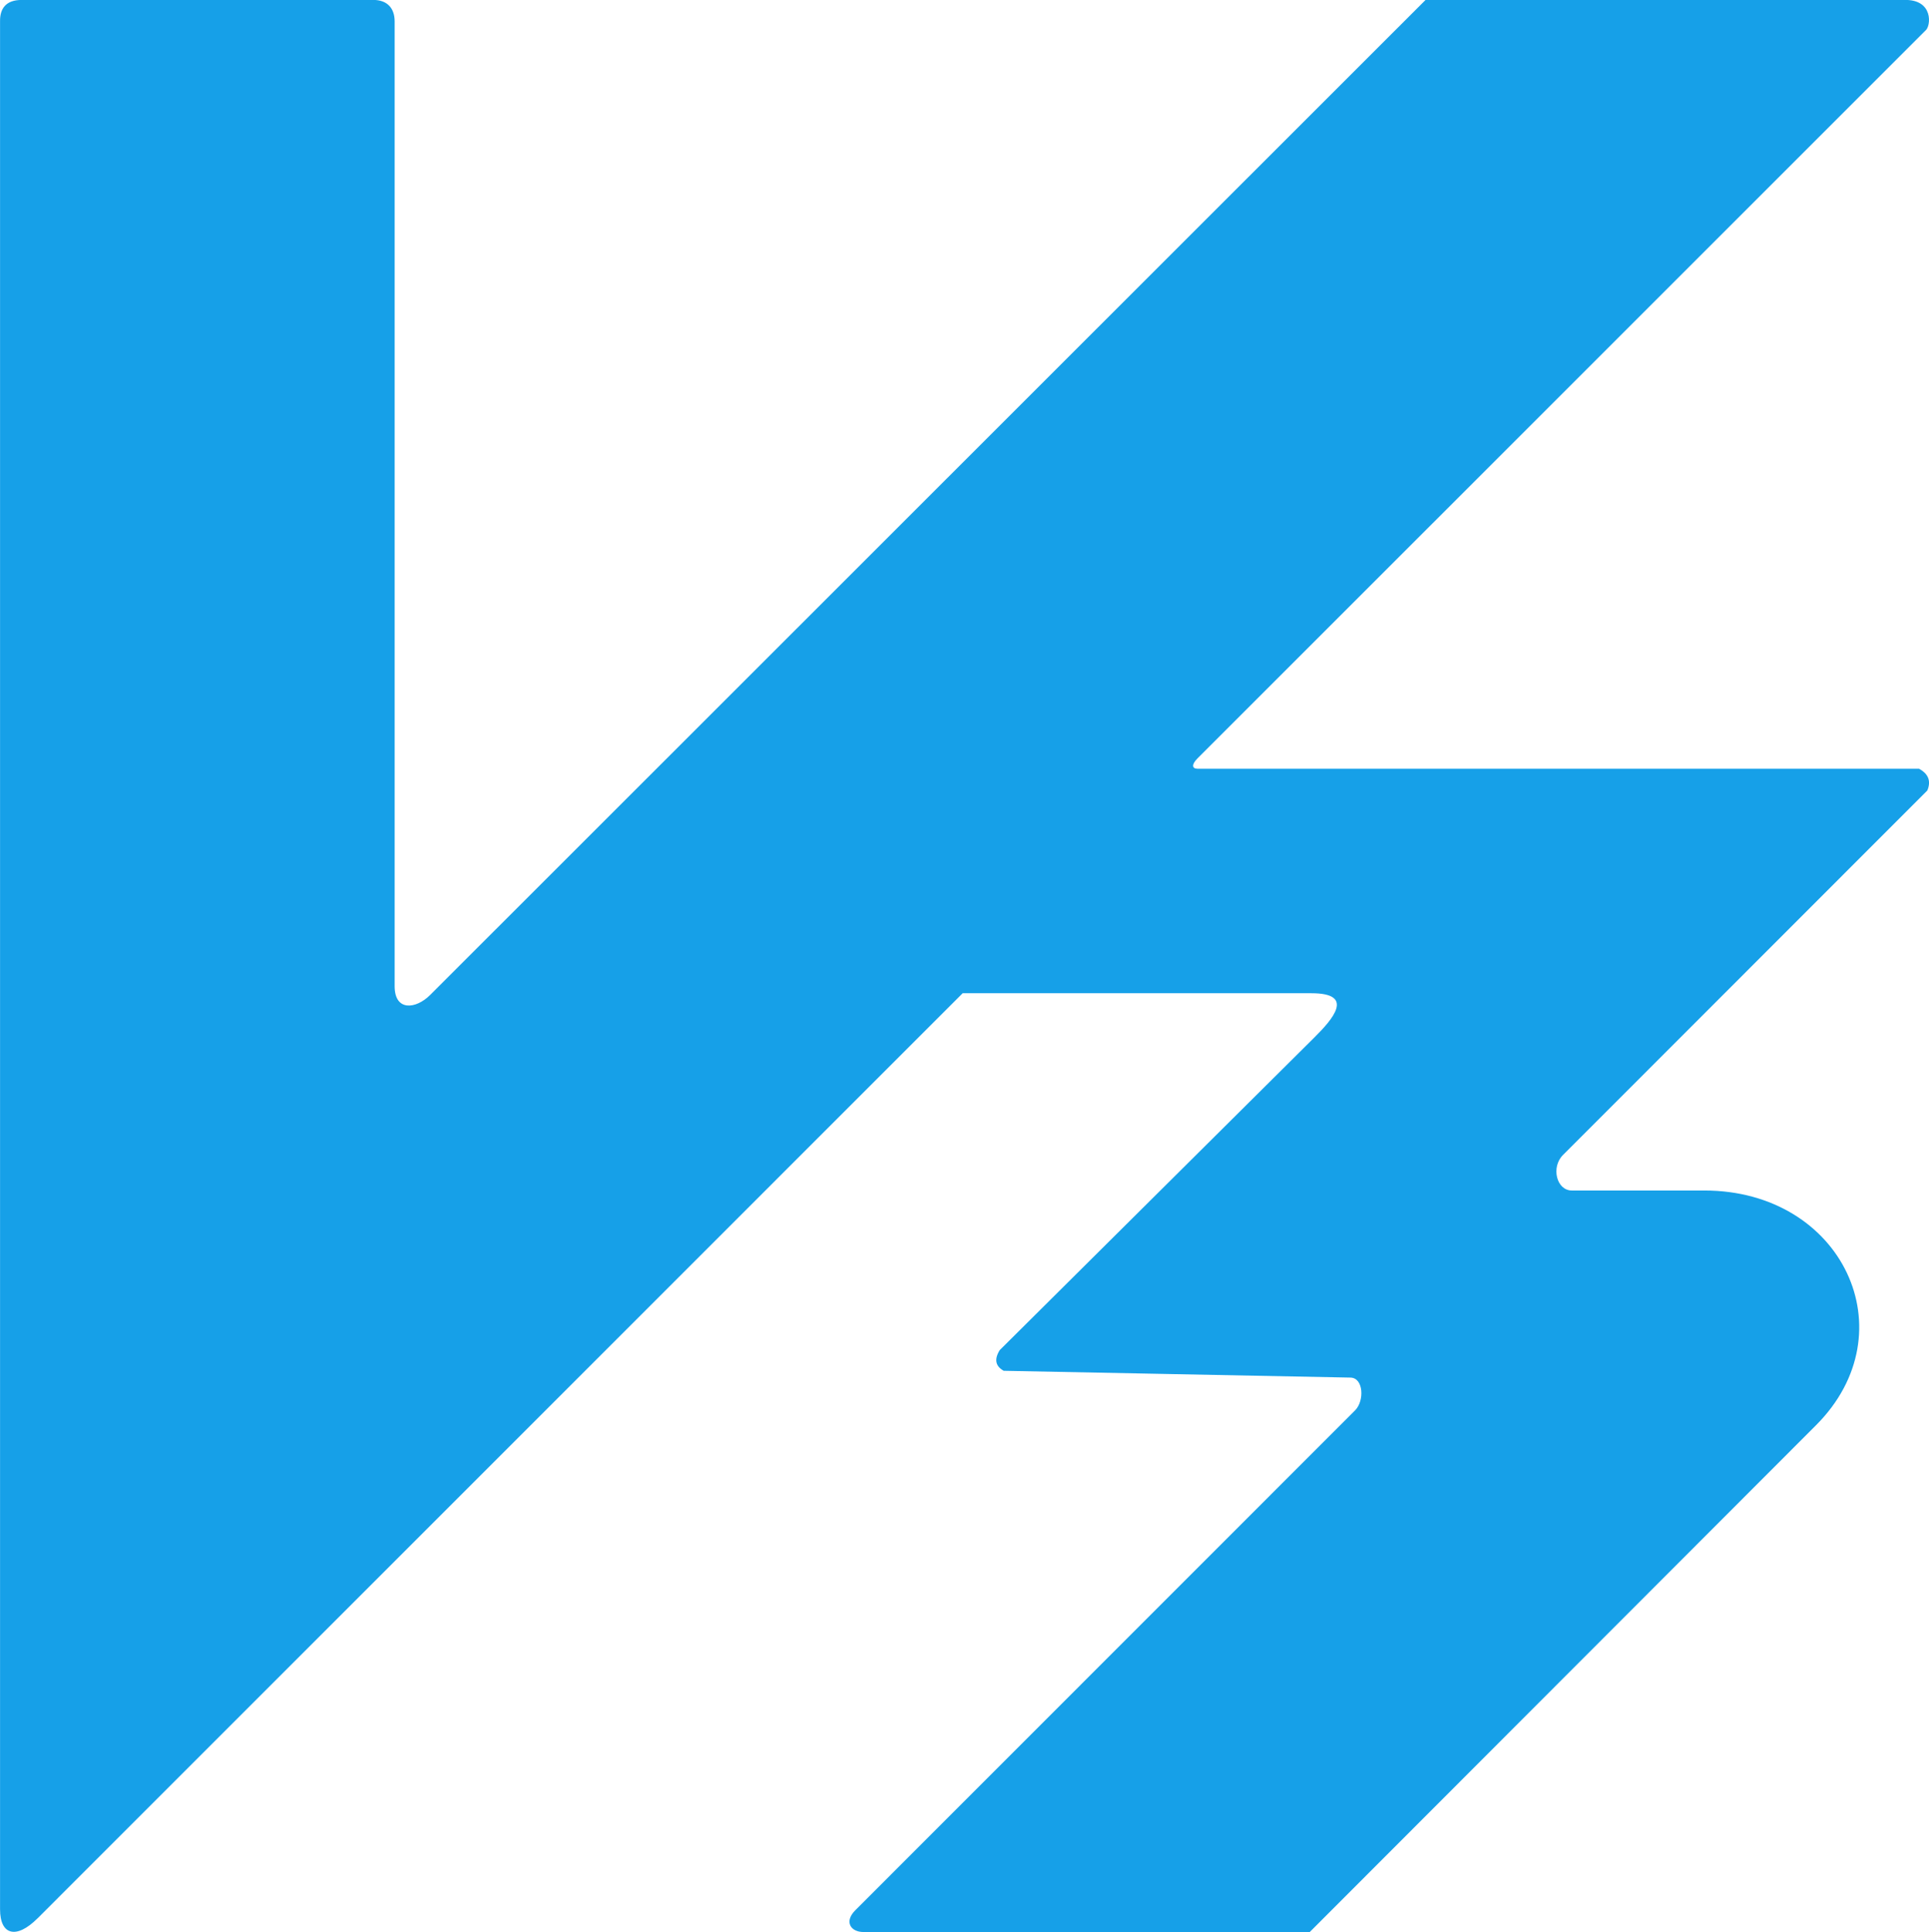
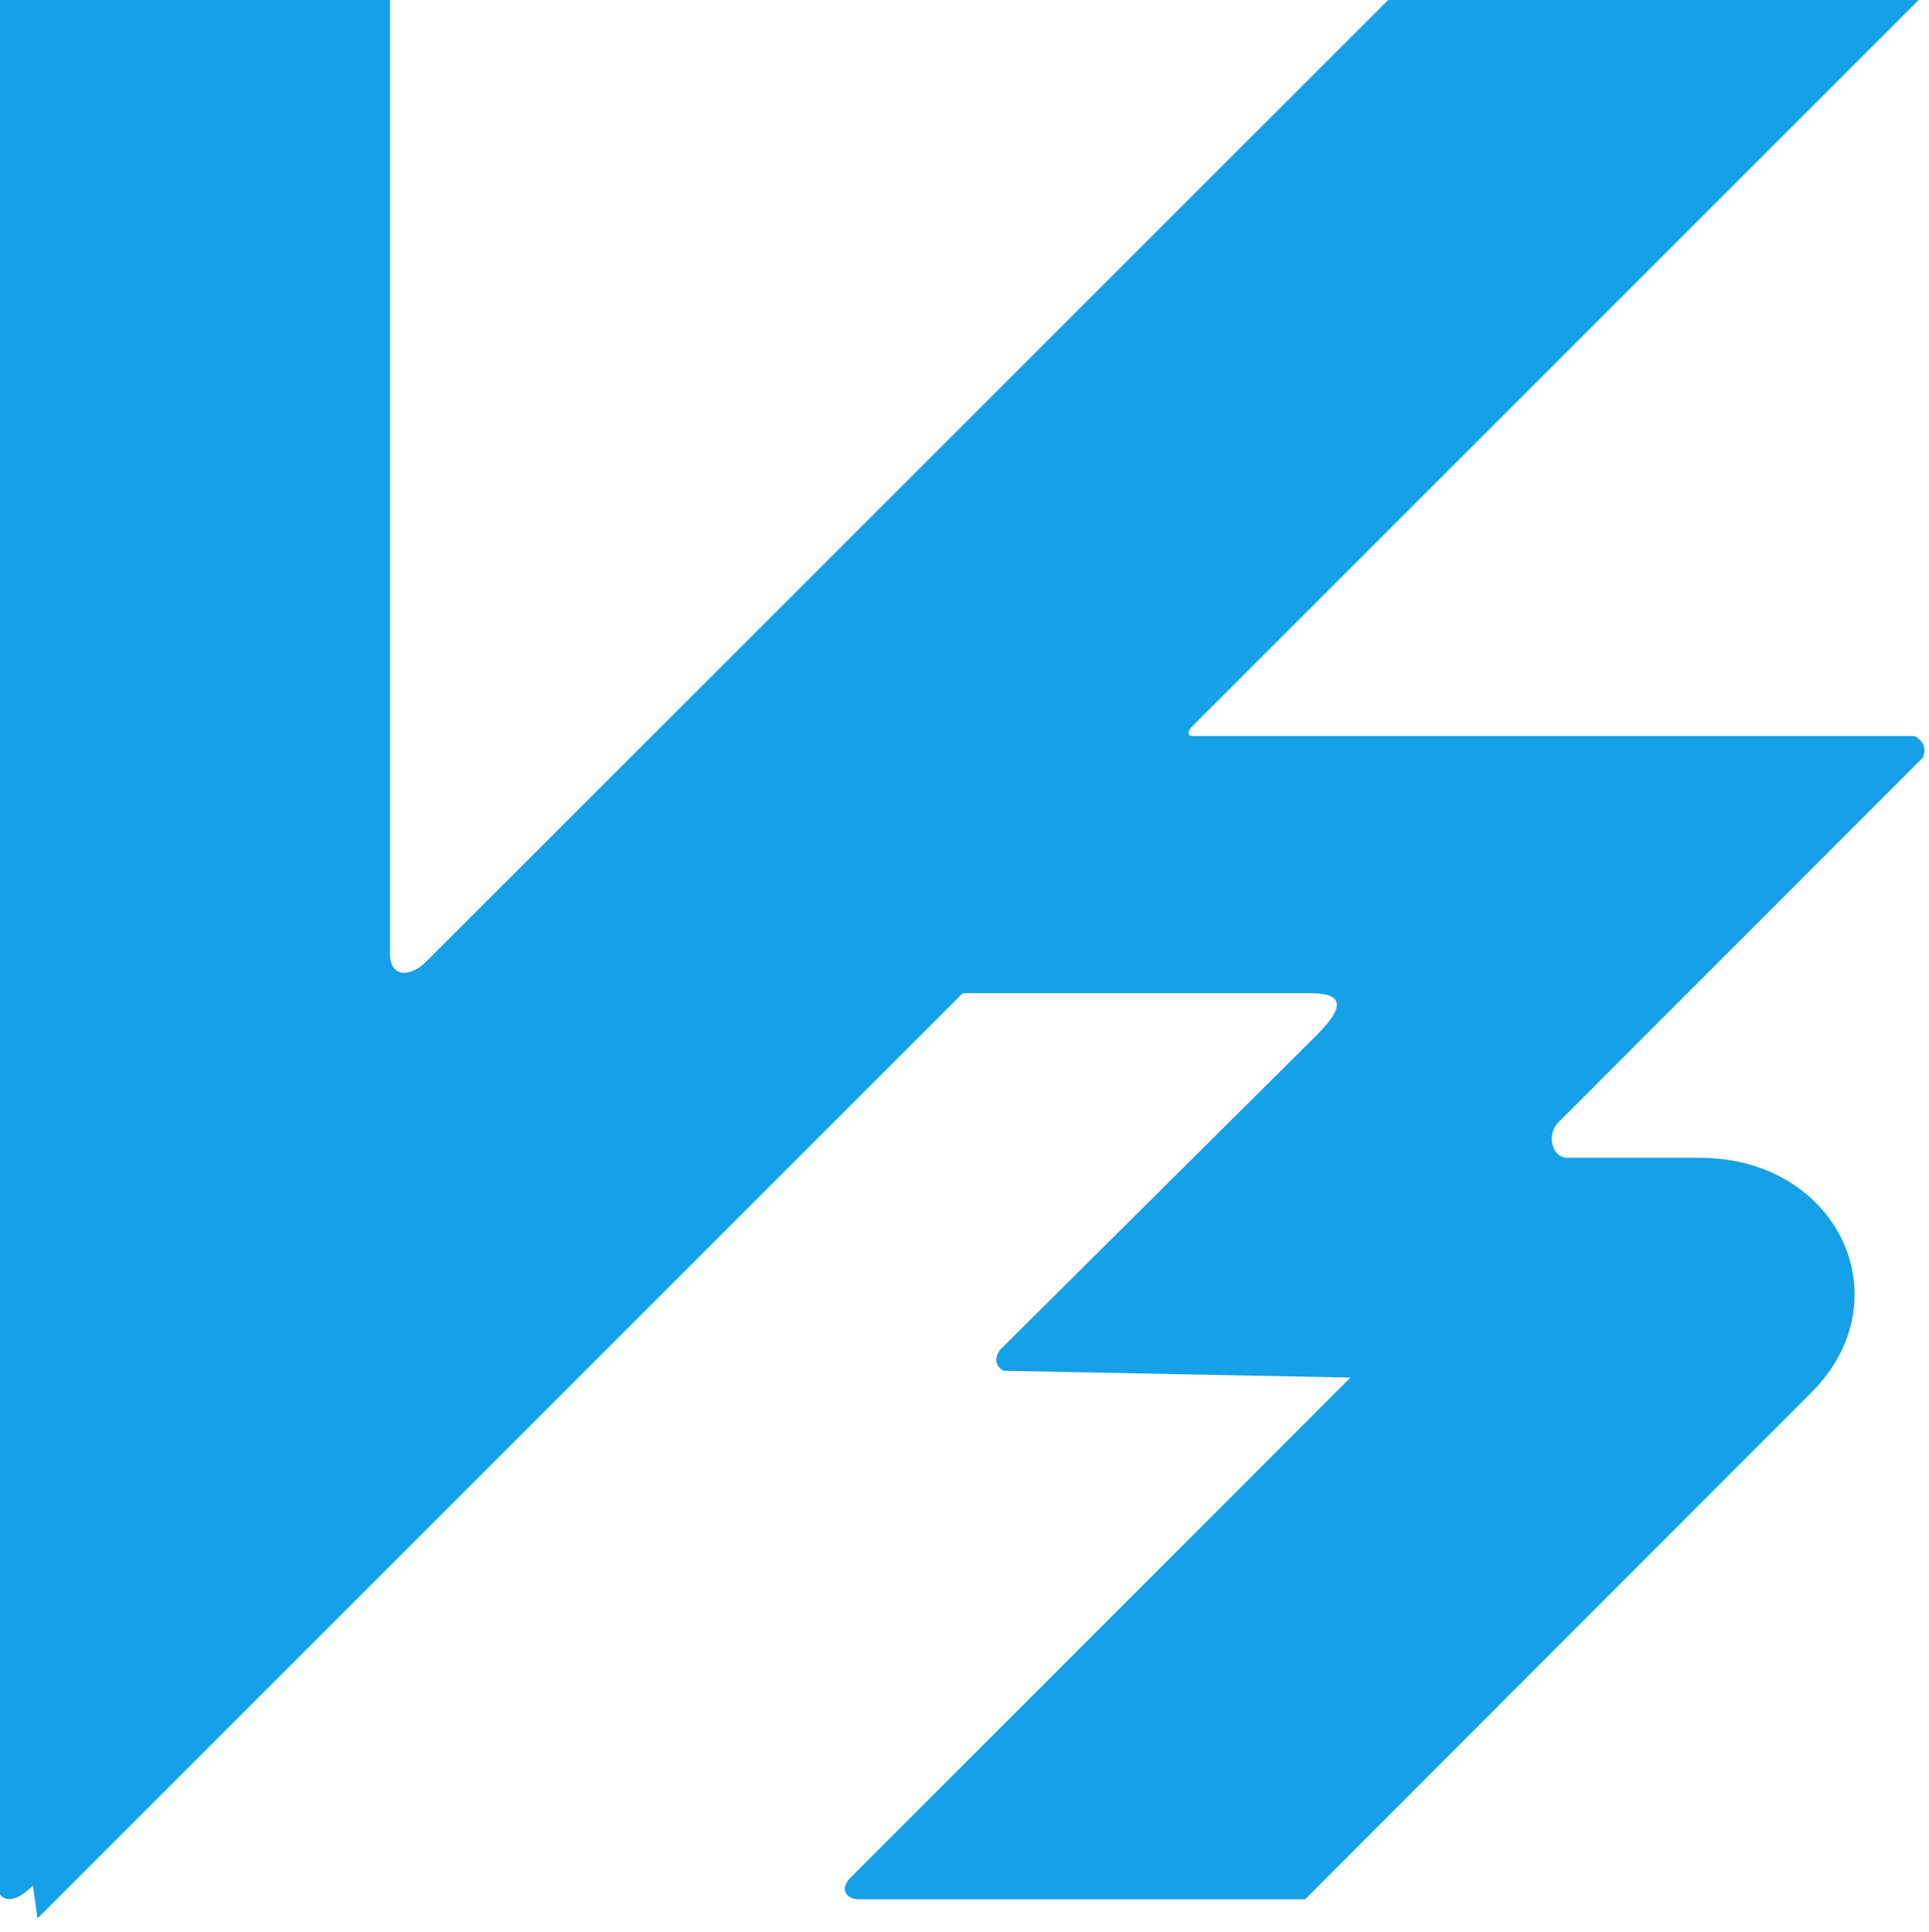
<svg xmlns="http://www.w3.org/2000/svg" width="283.54" height="284" version="1.1" viewBox="0 0 283.54 284">
  <g transform="translate(-129 -114)">
-     <path d="m134.51 396 135.99-136h51.261c6.487 0 3.129 3.824 0.437 6.5l-46.25 45.961c-0.885 1.427-0.566 2.392 0.584 3.038l50.974 1c1.927 0.038 2.066 3.424 0.68 4.81l-73.47 73.49c-1.651 1.651-0.72 3.199 1.228 3.199h65.573l74.419-74.5c13.687-13.702 3.876-34.5-16.416-34.5h-19.475c-2.265 0-3.089-3.434-1.309-5.215l53.56-53.588c0.583-1.407 0.135-2.459-1.227-3.197h-106.06c-0.809 0-0.877-0.63 0-1.507l107-106.99c0.821-0.587 1.273-4.65-3.164-4.507h-70.304l-146.32 146.27c-2.066 2.065-5.212 2.458-5.212-1.308v-141.82c0-1.879-1.043-3.145-3.141-3.145l-51.695 0.002c-2.325 8e-5 -3.192 1.302-3.164 3.143v277.52c0 3.828 2.416 4.423 5.505 1.333z" fill="#16a0e8" />
+     <path d="m134.51 396 135.99-136h51.261c6.487 0 3.129 3.824 0.437 6.5l-46.25 45.961c-0.885 1.427-0.566 2.392 0.584 3.038l50.974 1l-73.47 73.49c-1.651 1.651-0.72 3.199 1.228 3.199h65.573l74.419-74.5c13.687-13.702 3.876-34.5-16.416-34.5h-19.475c-2.265 0-3.089-3.434-1.309-5.215l53.56-53.588c0.583-1.407 0.135-2.459-1.227-3.197h-106.06c-0.809 0-0.877-0.63 0-1.507l107-106.99c0.821-0.587 1.273-4.65-3.164-4.507h-70.304l-146.32 146.27c-2.066 2.065-5.212 2.458-5.212-1.308v-141.82c0-1.879-1.043-3.145-3.141-3.145l-51.695 0.002c-2.325 8e-5 -3.192 1.302-3.164 3.143v277.52c0 3.828 2.416 4.423 5.505 1.333z" fill="#16a0e8" />
  </g>
</svg>